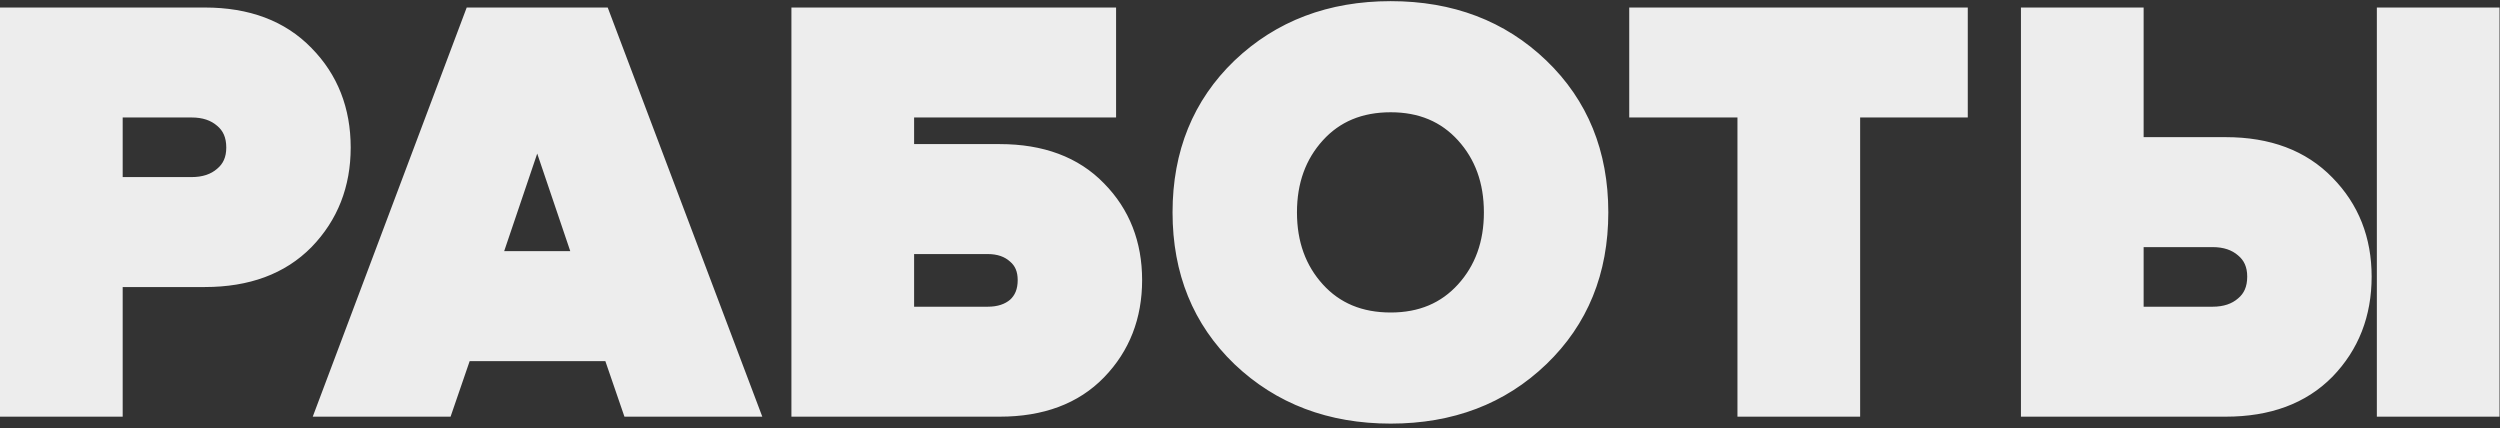
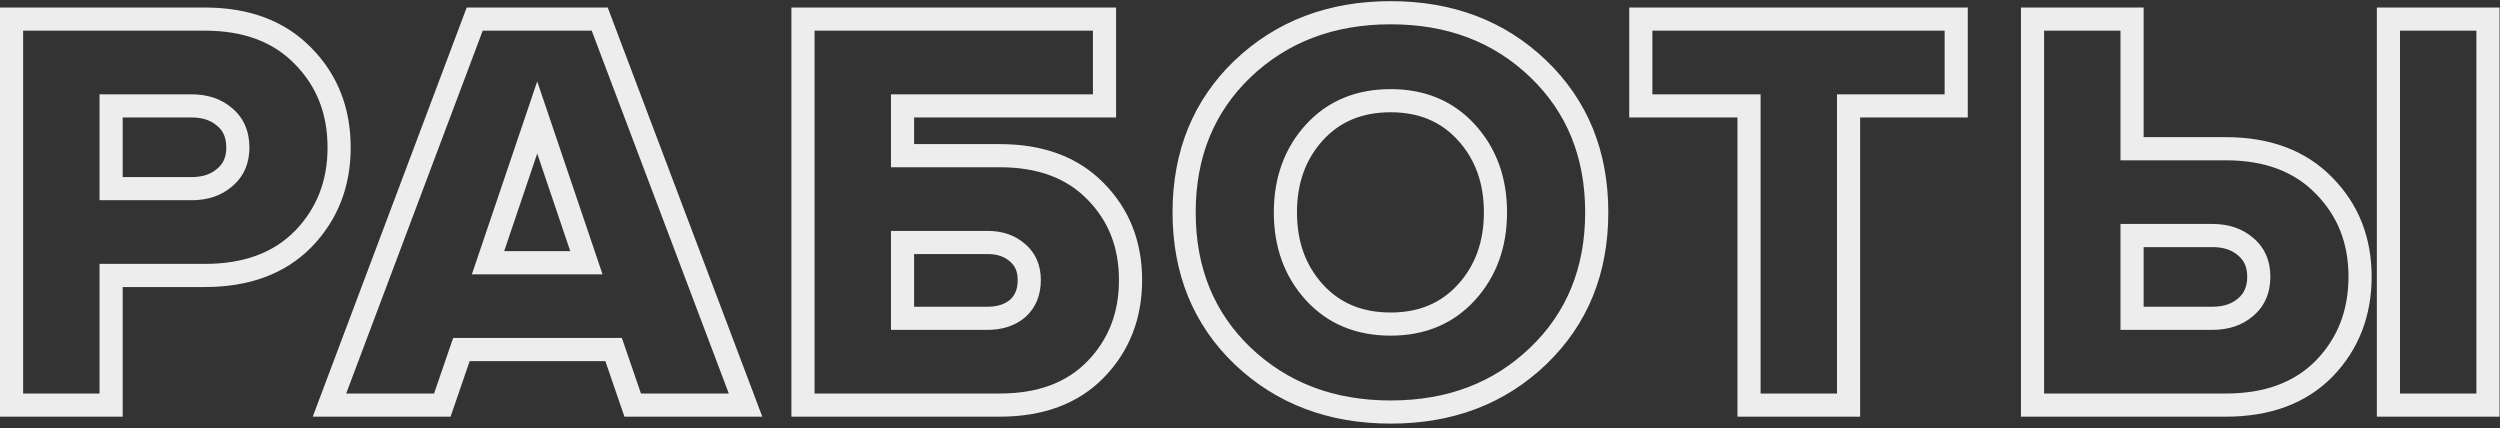
<svg xmlns="http://www.w3.org/2000/svg" width="432" height="74" viewBox="0 0 432 74" fill="none">
  <rect x="0" y="0" width="432" height="74" fill="#333333" stroke="none" />
-   <path d="M19.2 70H2V3.3H35.4C42.6 3.3 48.267 5.433 52.4 9.7C56.533 13.9 58.6 19.167 58.6 25.5C58.6 31.767 56.533 37.033 52.4 41.3C48.267 45.5 42.6 47.6 35.4 47.6H19.2V70ZM33.1 32.6C35.433 32.6 37.333 31.967 38.8 30.7C40.333 29.433 41.1 27.7 41.1 25.5C41.1 23.233 40.333 21.467 38.8 20.2C37.333 18.933 35.433 18.3 33.1 18.3H19.2V32.6H33.1ZM128.831 70H109.331L106.031 60.4H79.731L76.431 70H56.931L82.031 3.3H103.631L128.831 70ZM101.331 45.4L92.831 20.3L84.331 45.4H101.331ZM138.758 3.3H190.858V18.3H155.958V26.9H172.758C179.824 26.9 185.358 28.967 189.358 33.1C193.358 37.167 195.358 42.267 195.358 48.4C195.358 54.533 193.358 59.667 189.358 63.8C185.358 67.933 179.824 70 172.758 70H138.758V3.3ZM170.658 41.9H155.958V55H170.658C172.791 55 174.524 54.433 175.858 53.3C177.191 52.1 177.858 50.467 177.858 48.4C177.858 46.4 177.191 44.833 175.858 43.7C174.524 42.5 172.791 41.9 170.658 41.9ZM265.816 61.5C259.082 67.967 250.582 71.2 240.316 71.2C230.049 71.2 221.516 67.967 214.716 61.5C207.982 55.033 204.616 46.767 204.616 36.7C204.616 26.633 207.982 18.367 214.716 11.9C221.516 5.433 230.049 2.2 240.316 2.2C250.582 2.2 259.082 5.433 265.816 11.9C272.549 18.367 275.916 26.633 275.916 36.7C275.916 46.767 272.549 55.033 265.816 61.5ZM240.316 56C245.716 56 250.082 54.167 253.416 50.5C256.749 46.833 258.416 42.233 258.416 36.7C258.416 31.167 256.749 26.567 253.416 22.9C250.082 19.233 245.716 17.4 240.316 17.4C234.849 17.4 230.449 19.233 227.116 22.9C223.782 26.567 222.116 31.167 222.116 36.7C222.116 42.233 223.782 46.833 227.116 50.5C230.449 54.167 234.849 56 240.316 56ZM319.432 70H302.232V18.3H283.532V3.3H338.032V18.3H319.432V70ZM351.219 3.3H368.419V25.7H384.619C391.819 25.7 397.485 27.833 401.619 32.1C405.752 36.3 407.819 41.533 407.819 47.8C407.819 54.133 405.752 59.433 401.619 63.7C397.485 67.9 391.819 70 384.619 70H351.219V3.3ZM382.319 40.7H368.419V55H382.319C384.652 55 386.552 54.367 388.019 53.1C389.552 51.833 390.319 50.067 390.319 47.8C390.319 45.6 389.552 43.867 388.019 42.6C386.552 41.333 384.652 40.7 382.319 40.7ZM429.919 70H412.719V3.3H429.919V70Z" fill="#EDEDED" />
  <path d="M19.2 70V72H21.2V70H19.2ZM2 70H2.38419e-07V72H2V70ZM2 3.3V1.3H2.38419e-07V3.3H2ZM52.4 9.7L50.964 11.092L50.969 11.097L50.974 11.103L52.4 9.7ZM52.4 41.3L53.825 42.703L53.831 42.697L53.837 42.692L52.4 41.3ZM19.2 47.6V45.6H17.2V47.6H19.2ZM38.8 30.7L37.526 29.158L37.509 29.172L37.493 29.186L38.8 30.7ZM38.8 20.2L37.493 21.714L37.509 21.728L37.526 21.742L38.8 20.2ZM19.2 18.3V16.3H17.2V18.3H19.2ZM19.2 32.6H17.2V34.6H19.2V32.6ZM19.2 68H2V72H19.2V68ZM4 70V3.3H2.38419e-07V70H4ZM2 5.3H35.4V1.3H2V5.3ZM35.4 5.3C42.182 5.3 47.285 7.294 50.964 11.092L53.837 8.308C49.249 3.573 43.018 1.3 35.4 1.3V5.3ZM50.974 11.103C54.71 14.899 56.6 19.648 56.6 25.5H60.6C60.6 18.685 58.356 12.901 53.825 8.297L50.974 11.103ZM56.6 25.5C56.6 31.279 54.714 36.037 50.964 39.908L53.837 42.692C58.353 38.03 60.6 32.255 60.6 25.5H56.6ZM50.974 39.897C47.298 43.633 42.191 45.6 35.4 45.6V49.6C43.009 49.6 49.236 47.367 53.825 42.703L50.974 39.897ZM35.4 45.6H19.2V49.6H35.4V45.6ZM17.2 47.6V70H21.2V47.6H17.2ZM33.1 34.6C35.811 34.6 38.207 33.855 40.107 32.214L37.493 29.186C36.46 30.078 35.056 30.6 33.1 30.6V34.6ZM40.074 32.242C42.12 30.552 43.1 28.225 43.1 25.5H39.1C39.1 27.175 38.547 28.315 37.526 29.158L40.074 32.242ZM43.1 25.5C43.1 22.73 42.135 20.36 40.074 18.658L37.526 21.742C38.532 22.573 39.1 23.736 39.1 25.5H43.1ZM40.107 18.686C38.207 17.045 35.811 16.3 33.1 16.3V20.3C35.056 20.3 36.46 20.822 37.493 21.714L40.107 18.686ZM33.1 16.3H19.2V20.3H33.1V16.3ZM17.2 18.3V32.6H21.2V18.3H17.2ZM19.2 34.6H33.1V30.6H19.2V34.6ZM128.831 70V72H131.725L130.702 69.293L128.831 70ZM109.331 70L107.44 70.65L107.904 72H109.331V70ZM106.031 60.4L107.923 59.75L107.459 58.4H106.031V60.4ZM79.731 60.4V58.4H78.304L77.84 59.75L79.731 60.4ZM76.431 70V72H77.859L78.323 70.65L76.431 70ZM56.931 70L55.059 69.296L54.042 72H56.931V70ZM82.031 3.3V1.3H80.647L80.159 2.596L82.031 3.3ZM103.631 3.3L105.502 2.593L105.014 1.3H103.631V3.3ZM101.331 45.4V47.4H104.12L103.226 44.758L101.331 45.4ZM92.831 20.3L94.726 19.659L92.831 14.065L90.937 19.659L92.831 20.3ZM84.331 45.4L82.437 44.758L81.542 47.4H84.331V45.4ZM128.831 68H109.331V72H128.831V68ZM111.223 69.35L107.923 59.75L104.14 61.05L107.44 70.65L111.223 69.35ZM106.031 58.4H79.731V62.4H106.031V58.4ZM77.84 59.75L74.54 69.35L78.323 70.65L81.623 61.05L77.84 59.75ZM76.431 68H56.931V72H76.431V68ZM58.803 70.704L83.903 4.004L80.159 2.596L55.059 69.296L58.803 70.704ZM82.031 5.3H103.631V1.3H82.031V5.3ZM101.76 4.007L126.96 70.707L130.702 69.293L105.502 2.593L101.76 4.007ZM103.226 44.758L94.726 19.659L90.937 20.942L99.437 46.041L103.226 44.758ZM90.937 19.659L82.437 44.758L86.226 46.041L94.726 20.942L90.937 19.659ZM84.331 47.4H101.331V43.4H84.331V47.4ZM138.758 3.3V1.3H136.758V3.3H138.758ZM190.858 3.3H192.858V1.3H190.858V3.3ZM190.858 18.3V20.3H192.858V18.3H190.858ZM155.958 18.3V16.3H153.958V18.3H155.958ZM155.958 26.9H153.958V28.9H155.958V26.9ZM189.358 33.1L187.921 34.491L187.926 34.497L187.932 34.502L189.358 33.1ZM138.758 70H136.758V72H138.758V70ZM155.958 41.9V39.9H153.958V41.9H155.958ZM155.958 55H153.958V57H155.958V55ZM175.858 53.3L177.153 54.824L177.175 54.806L177.196 54.787L175.858 53.3ZM175.858 43.7L174.52 45.187L174.541 45.206L174.563 45.224L175.858 43.7ZM138.758 5.3H190.858V1.3H138.758V5.3ZM188.858 3.3V18.3H192.858V3.3H188.858ZM190.858 16.3H155.958V20.3H190.858V16.3ZM153.958 18.3V26.9H157.958V18.3H153.958ZM155.958 28.9H172.758V24.9H155.958V28.9ZM172.758 28.9C179.415 28.9 184.38 30.833 187.921 34.491L190.795 31.709C186.335 27.101 180.234 24.9 172.758 24.9V28.9ZM187.932 34.502C191.535 38.165 193.358 42.748 193.358 48.4H197.358C197.358 41.785 195.181 36.168 190.784 31.698L187.932 34.502ZM193.358 48.4C193.358 54.052 191.534 58.675 187.921 62.409L190.795 65.191C195.182 60.658 197.358 55.014 197.358 48.4H193.358ZM187.921 62.409C184.38 66.067 179.415 68 172.758 68V72C180.234 72 186.335 69.799 190.795 65.191L187.921 62.409ZM172.758 68H138.758V72H172.758V68ZM140.758 70V3.3H136.758V70H140.758ZM170.658 39.9H155.958V43.9H170.658V39.9ZM153.958 41.9V55H157.958V41.9H153.958ZM155.958 57H170.658V53H155.958V57ZM170.658 57C173.158 57 175.384 56.328 177.153 54.824L174.563 51.776C173.665 52.539 172.425 53 170.658 53V57ZM177.196 54.787C179.016 53.148 179.858 50.939 179.858 48.4H175.858C175.858 49.995 175.366 51.052 174.52 51.813L177.196 54.787ZM179.858 48.4C179.858 45.907 179 43.746 177.153 42.176L174.563 45.224C175.382 45.92 175.858 46.893 175.858 48.4H179.858ZM177.196 42.213C175.428 40.622 173.186 39.9 170.658 39.9V43.9C172.396 43.9 173.621 44.378 174.52 45.187L177.196 42.213ZM265.816 61.5L267.201 62.943L267.201 62.943L265.816 61.5ZM214.716 61.5L213.33 62.943L213.337 62.949L214.716 61.5ZM214.716 11.9L213.337 10.451L213.33 10.457L214.716 11.9ZM253.416 50.5L251.936 49.155L251.936 49.155L253.416 50.5ZM253.416 22.9L251.936 24.245L251.936 24.245L253.416 22.9ZM227.116 22.9L225.636 21.555L227.116 22.9ZM227.116 50.5L228.596 49.155L228.596 49.155L227.116 50.5ZM264.43 60.057C258.108 66.129 250.122 69.2 240.316 69.2V73.2C251.043 73.2 260.056 69.804 267.201 62.943L264.43 60.057ZM240.316 69.2C230.509 69.2 222.486 66.129 216.094 60.051L213.337 62.949C220.546 69.804 229.589 73.2 240.316 73.2V69.2ZM216.101 60.057C209.793 54 206.616 46.27 206.616 36.7H202.616C202.616 47.264 206.171 56.067 213.33 62.943L216.101 60.057ZM206.616 36.7C206.616 27.13 209.793 19.4 216.101 13.342L213.33 10.457C206.171 17.333 202.616 26.136 202.616 36.7H206.616ZM216.094 13.349C222.486 7.271 230.509 4.2 240.316 4.2V0.2C229.589 0.2 220.546 3.596 213.337 10.451L216.094 13.349ZM240.316 4.2C250.122 4.2 258.108 7.271 264.43 13.342L267.201 10.457C260.056 3.596 251.043 0.2 240.316 0.2V4.2ZM264.43 13.342C270.738 19.4 273.916 27.13 273.916 36.7H277.916C277.916 26.136 274.36 17.333 267.201 10.457L264.43 13.342ZM273.916 36.7C273.916 46.27 270.738 54 264.43 60.057L267.201 62.943C274.36 56.067 277.916 47.264 277.916 36.7H273.916ZM240.316 58C246.223 58 251.147 55.969 254.896 51.845L251.936 49.155C249.018 52.364 245.209 54 240.316 54V58ZM254.896 51.845C258.603 47.767 260.416 42.668 260.416 36.7H256.416C256.416 41.798 254.895 45.9 251.936 49.155L254.896 51.845ZM260.416 36.7C260.416 30.732 258.603 25.633 254.896 21.555L251.936 24.245C254.895 27.5 256.416 31.602 256.416 36.7H260.416ZM254.896 21.555C251.147 17.431 246.223 15.4 240.316 15.4V19.4C245.209 19.4 249.018 21.036 251.936 24.245L254.896 21.555ZM240.316 15.4C234.35 15.4 229.39 17.425 225.636 21.555L228.596 24.245C231.508 21.041 235.348 19.4 240.316 19.4V15.4ZM225.636 21.555C221.928 25.633 220.116 30.732 220.116 36.7H224.116C224.116 31.602 225.637 27.5 228.596 24.245L225.636 21.555ZM220.116 36.7C220.116 42.668 221.928 47.767 225.636 51.845L228.596 49.155C225.637 45.9 224.116 41.798 224.116 36.7H220.116ZM225.636 51.845C229.39 55.975 234.35 58 240.316 58V54C235.348 54 231.508 52.359 228.596 49.155L225.636 51.845ZM319.432 70V72H321.432V70H319.432ZM302.232 70H300.232V72H302.232V70ZM302.232 18.3H304.232V16.3H302.232V18.3ZM283.532 18.3H281.532V20.3H283.532V18.3ZM283.532 3.3V1.3H281.532V3.3H283.532ZM338.032 3.3H340.032V1.3H338.032V3.3ZM338.032 18.3V20.3H340.032V18.3H338.032ZM319.432 18.3V16.3H317.432V18.3H319.432ZM319.432 68H302.232V72H319.432V68ZM304.232 70V18.3H300.232V70H304.232ZM302.232 16.3H283.532V20.3H302.232V16.3ZM285.532 18.3V3.3H281.532V18.3H285.532ZM283.532 5.3H338.032V1.3H283.532V5.3ZM336.032 3.3V18.3H340.032V3.3H336.032ZM338.032 16.3H319.432V20.3H338.032V16.3ZM317.432 18.3V70H321.432V18.3H317.432ZM351.219 3.3V1.3H349.219V3.3H351.219ZM368.419 3.3H370.419V1.3H368.419V3.3ZM368.419 25.7H366.419V27.7H368.419V25.7ZM401.619 32.1L400.182 33.492L400.188 33.497L400.193 33.503L401.619 32.1ZM401.619 63.7L403.044 65.103L403.05 65.097L403.055 65.092L401.619 63.7ZM351.219 70H349.219V72H351.219V70ZM368.419 40.7V38.7H366.419V40.7H368.419ZM368.419 55H366.419V57H368.419V55ZM388.019 53.1L386.745 51.558L386.728 51.572L386.712 51.586L388.019 53.1ZM388.019 42.6L386.712 44.114L386.728 44.128L386.745 44.142L388.019 42.6ZM429.919 70V72H431.919V70H429.919ZM412.719 70H410.719V72H412.719V70ZM412.719 3.3V1.3H410.719V3.3H412.719ZM429.919 3.3H431.919V1.3H429.919V3.3ZM351.219 5.3H368.419V1.3H351.219V5.3ZM366.419 3.3V25.7H370.419V3.3H366.419ZM368.419 27.7H384.619V23.7H368.419V27.7ZM384.619 27.7C391.4 27.7 396.503 29.694 400.182 33.492L403.055 30.708C398.467 25.973 392.237 23.7 384.619 23.7V27.7ZM400.193 33.503C403.933 37.303 405.819 42.021 405.819 47.8H409.819C409.819 41.045 407.571 35.297 403.044 30.697L400.193 33.503ZM405.819 47.8C405.819 53.652 403.929 58.441 400.182 62.308L403.055 65.092C407.576 60.425 409.819 54.615 409.819 47.8H405.819ZM400.193 62.297C396.516 66.033 391.41 68 384.619 68V72C392.228 72 398.454 69.767 403.044 65.103L400.193 62.297ZM384.619 68H351.219V72H384.619V68ZM353.219 70V3.3H349.219V70H353.219ZM382.319 38.7H368.419V42.7H382.319V38.7ZM366.419 40.7V55H370.419V40.7H366.419ZM368.419 57H382.319V53H368.419V57ZM382.319 57C385.03 57 387.425 56.255 389.326 54.614L386.712 51.586C385.679 52.478 384.275 53 382.319 53V57ZM389.293 54.642C391.353 52.94 392.319 50.57 392.319 47.8H388.319C388.319 49.564 387.751 50.727 386.745 51.558L389.293 54.642ZM392.319 47.8C392.319 45.075 391.338 42.748 389.293 41.058L386.745 44.142C387.766 44.985 388.319 46.125 388.319 47.8H392.319ZM389.326 41.086C387.425 39.445 385.03 38.7 382.319 38.7V42.7C384.275 42.7 385.679 43.222 386.712 44.114L389.326 41.086ZM429.919 68H412.719V72H429.919V68ZM414.719 70V3.3H410.719V70H414.719ZM412.719 5.3H429.919V1.3H412.719V5.3ZM427.919 3.3V70H431.919V3.3H427.919Z" fill="#EDEDED" />
</svg>